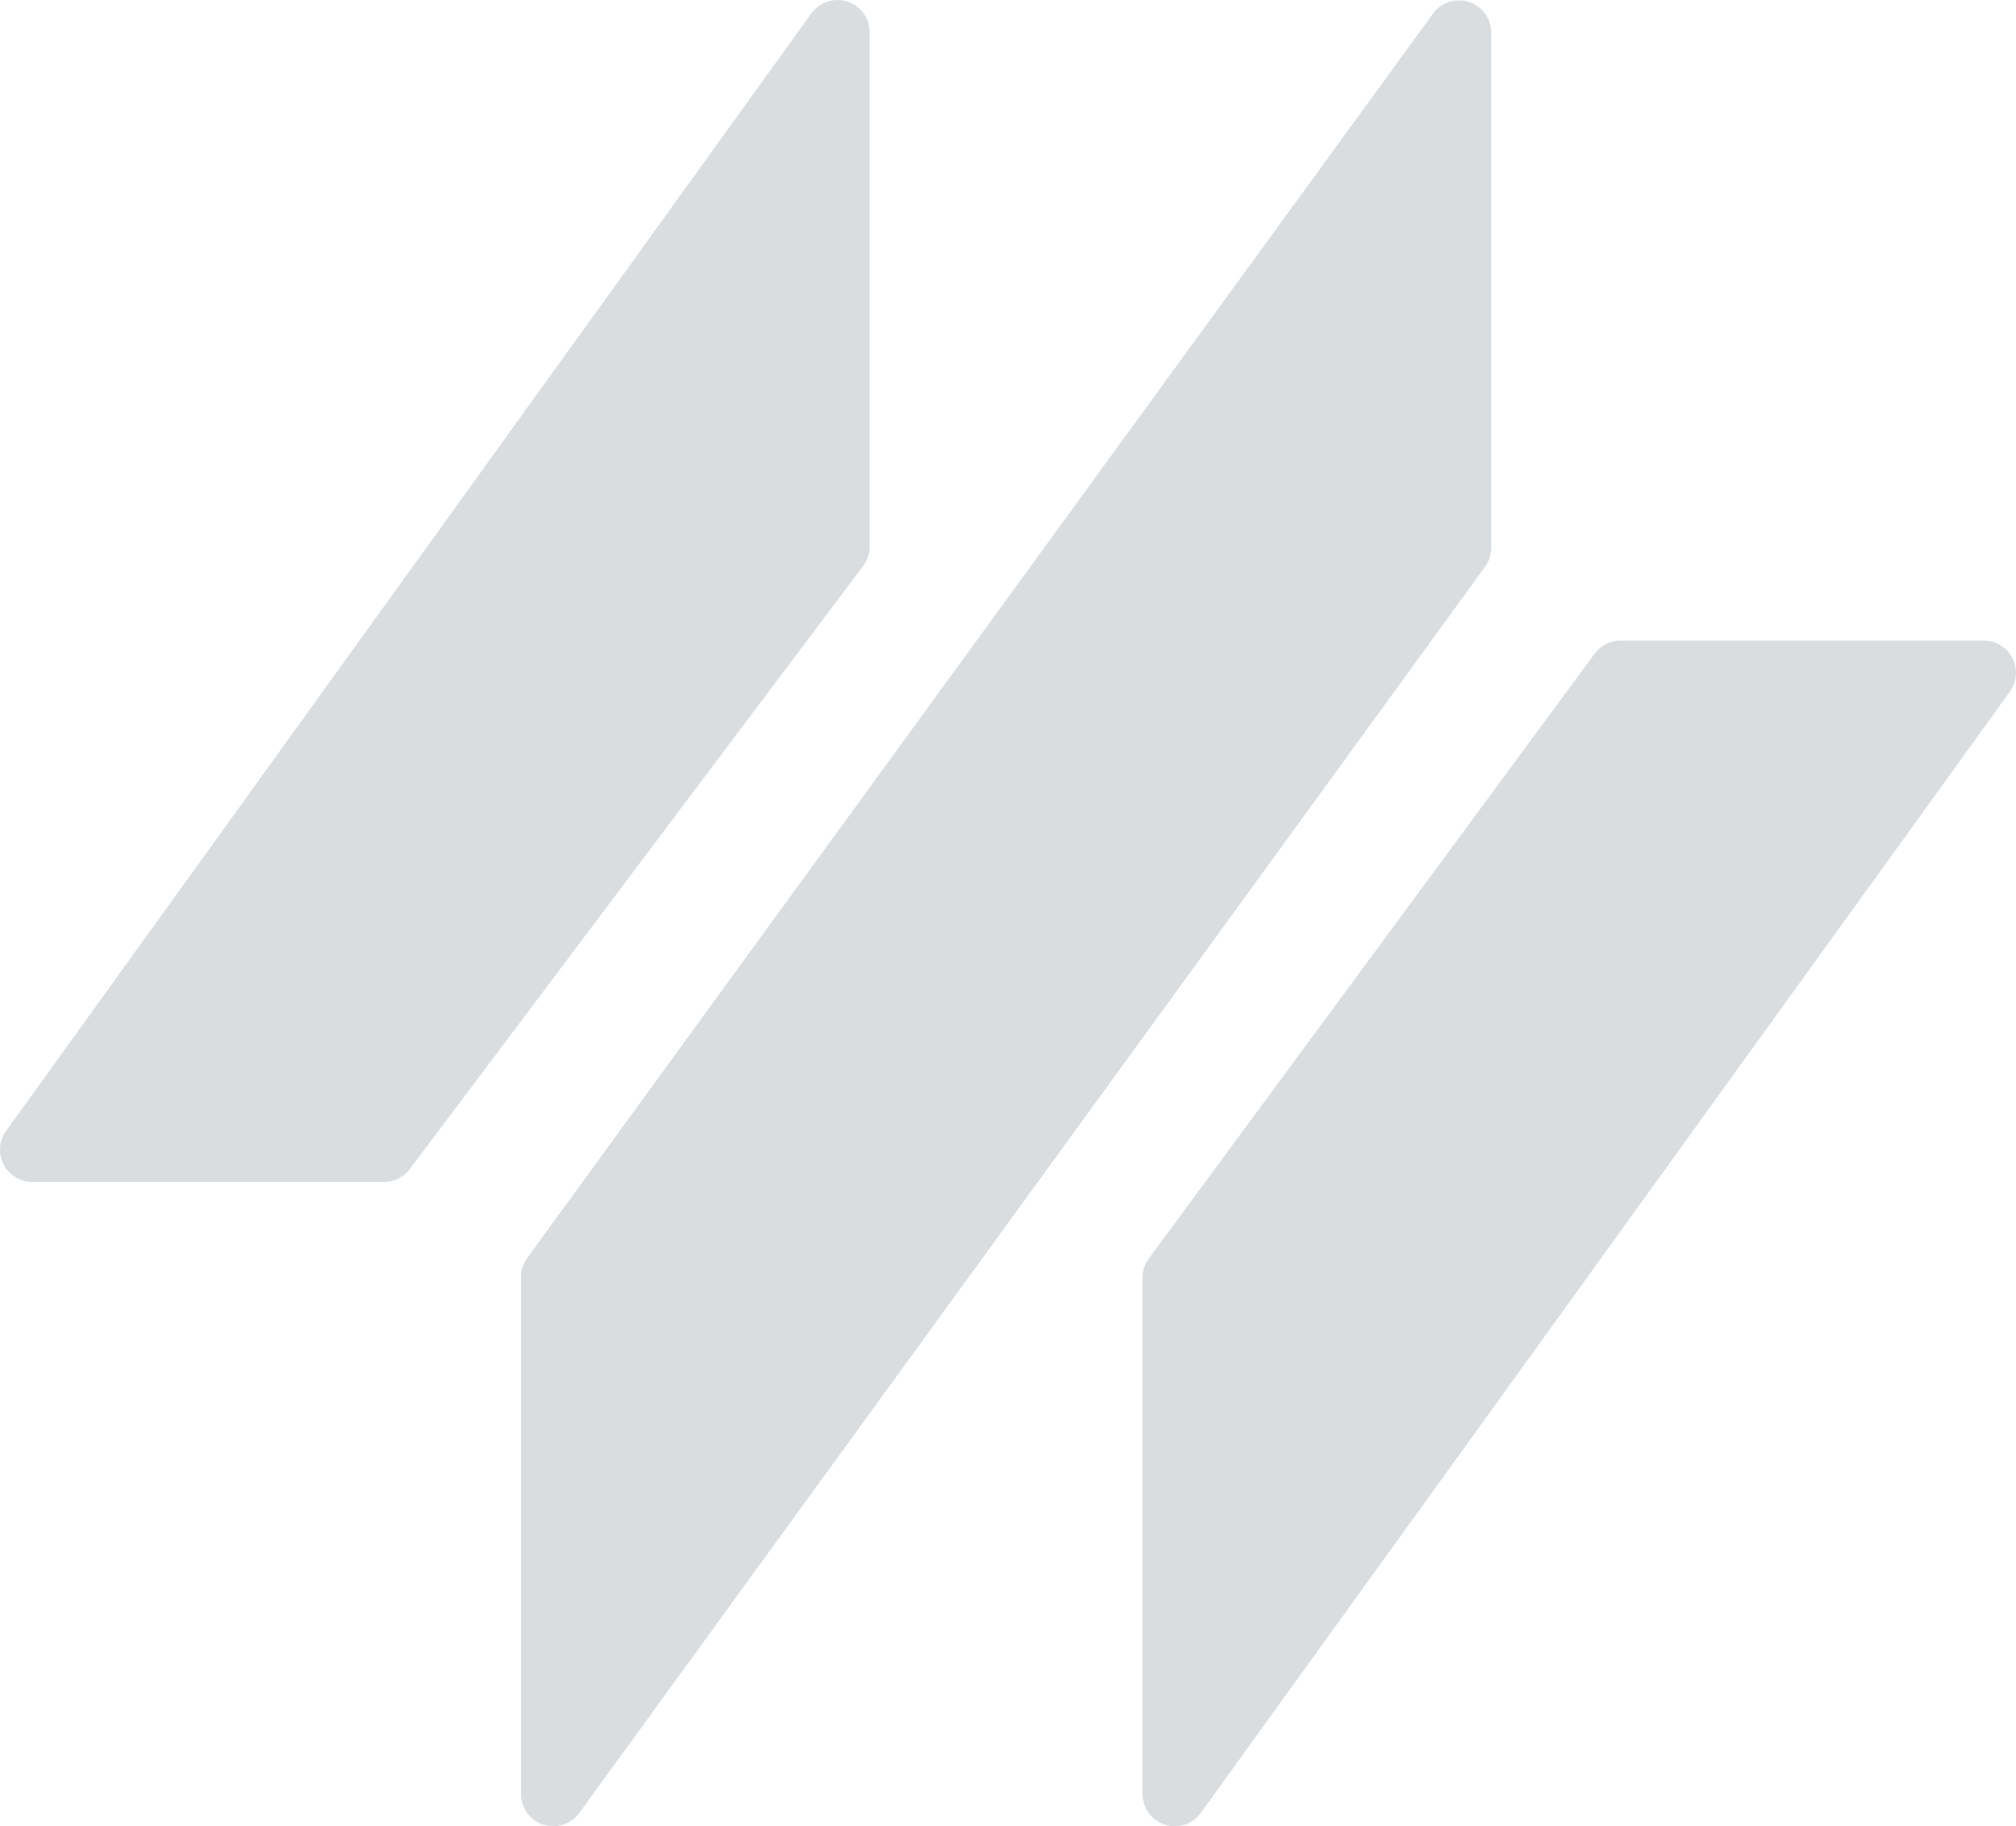
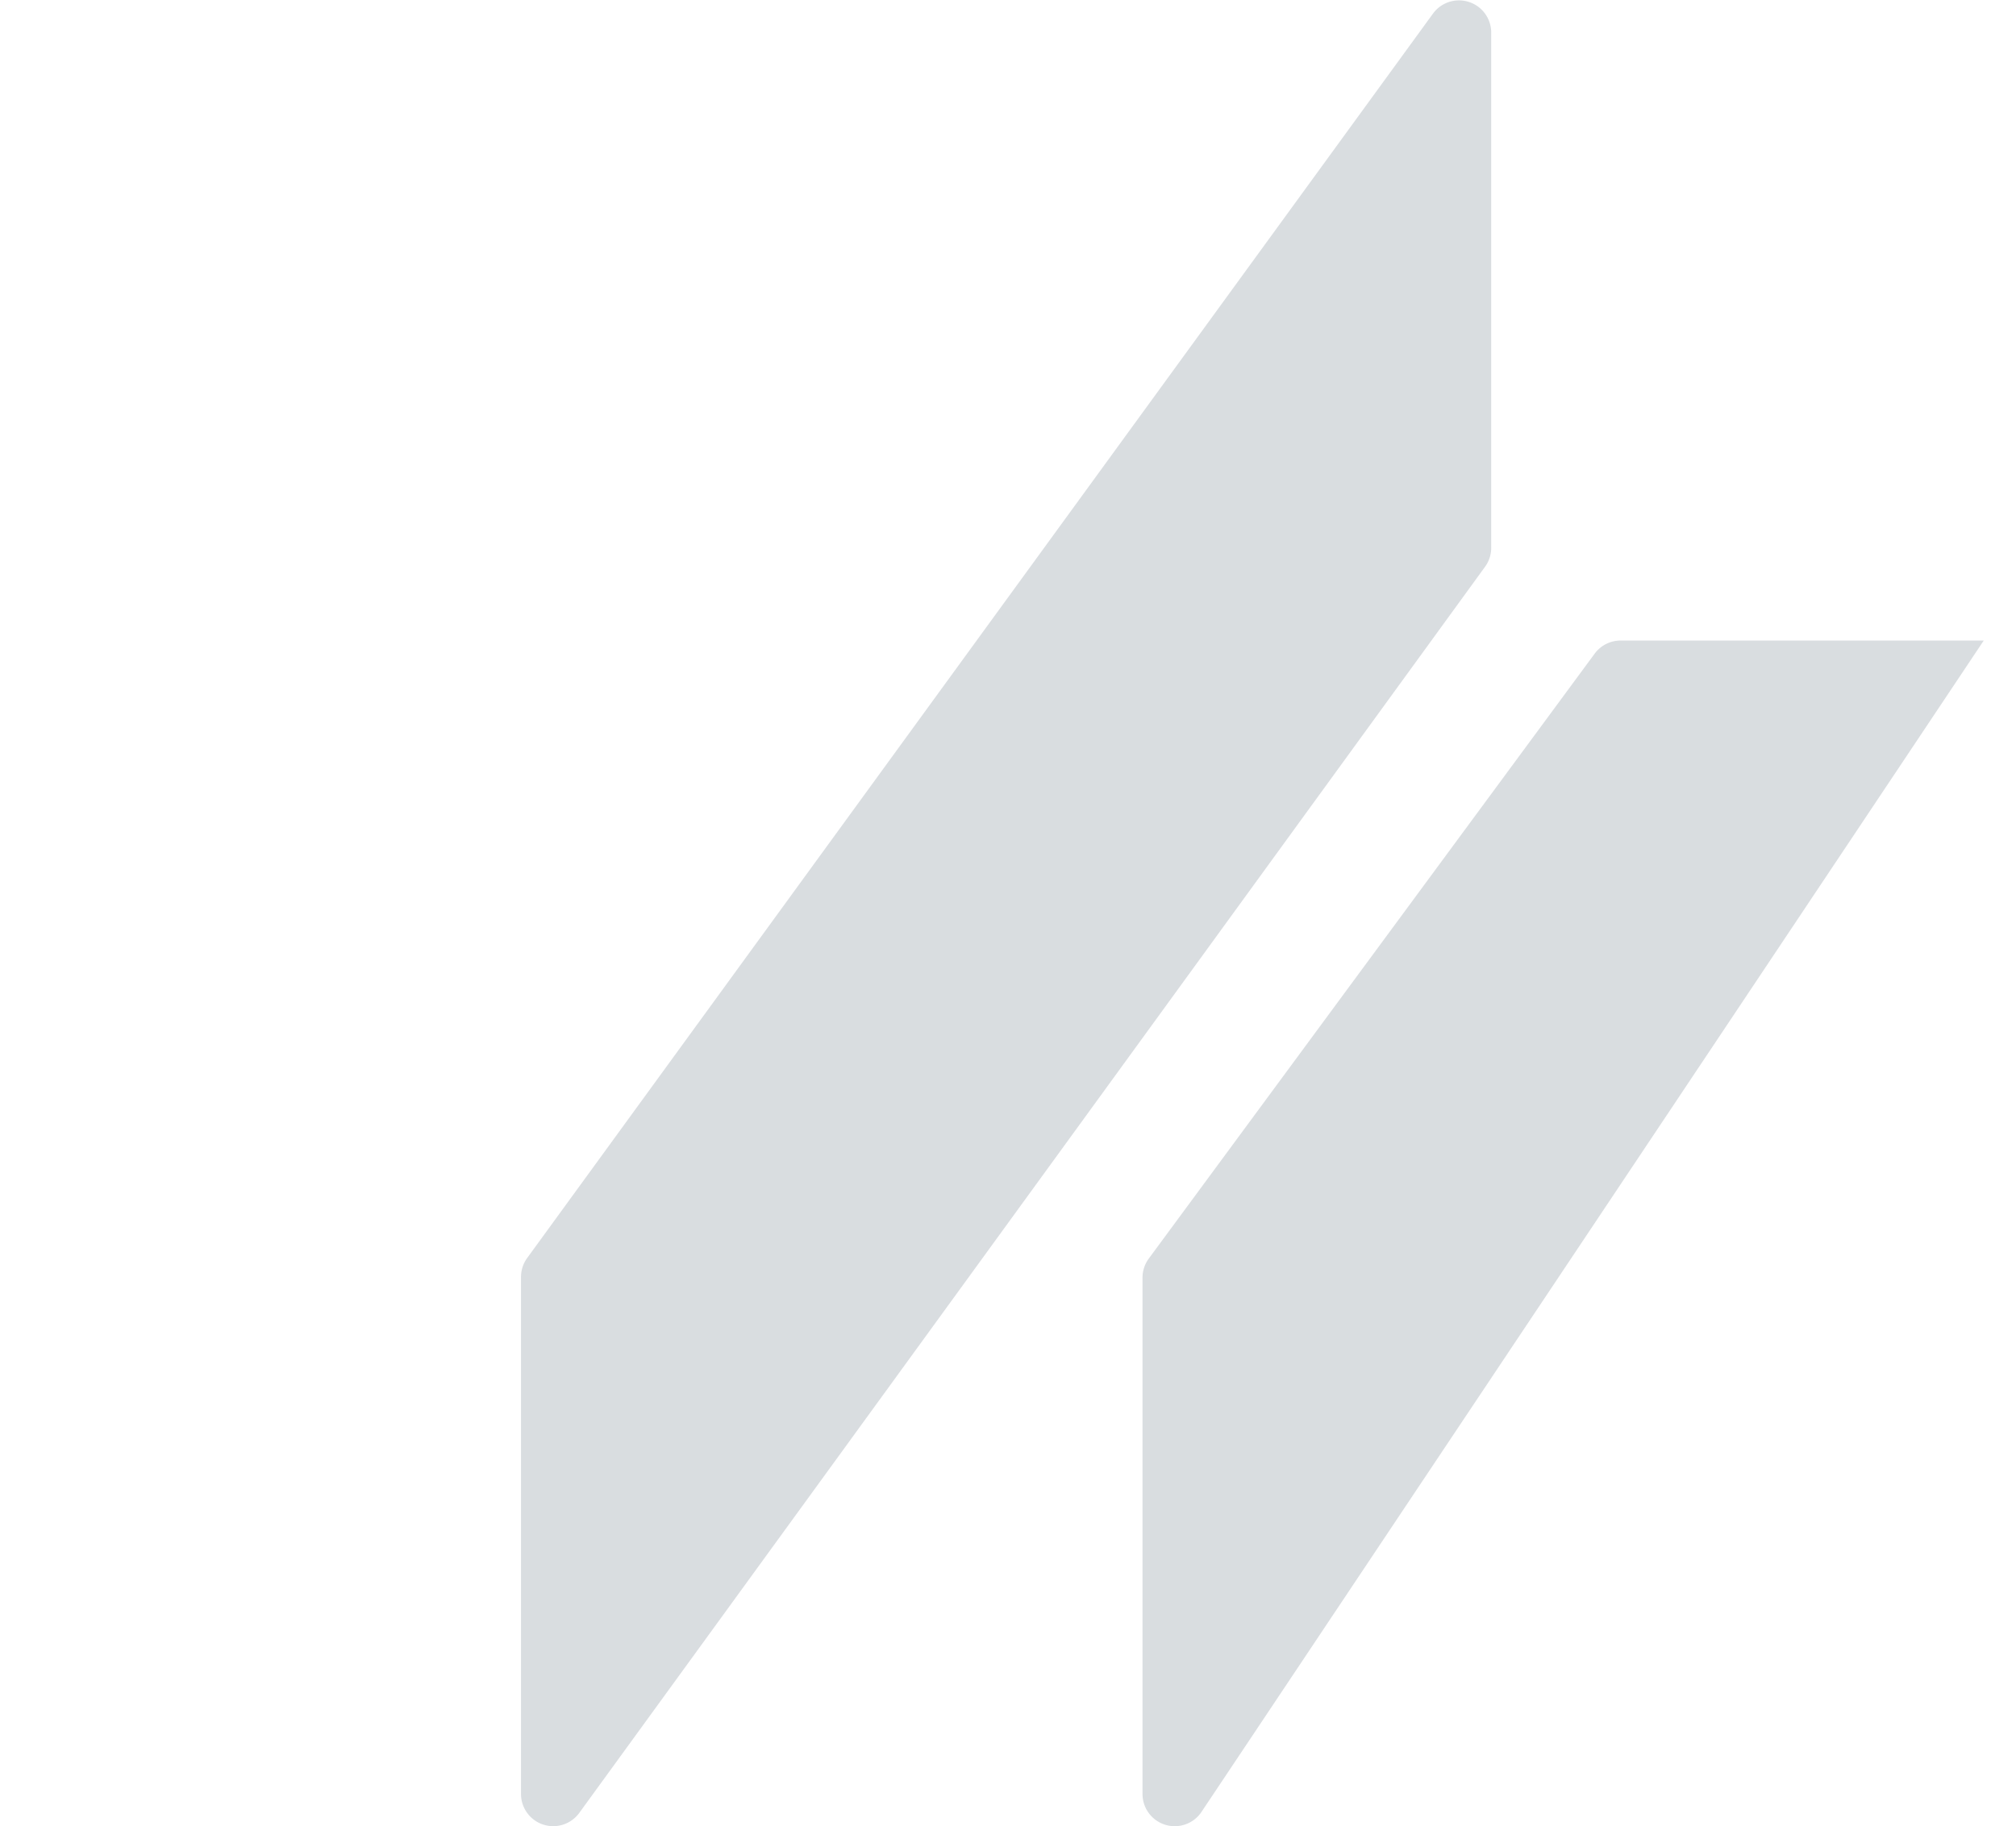
<svg xmlns="http://www.w3.org/2000/svg" width="441.744" height="400.271" viewBox="0 0 441.744 400.271" version="1.1" id="svg11">
  <defs id="defs4">
    <clipPath id="clip-path">
      <rect id="Rechteck_1" width="441.744" height="400.271" fill="#cbd0d5" />
    </clipPath>
  </defs>
  <g id="CAMOPO_ICON" opacity="0.731">
    <g id="Gruppe_1" transform="translate(0 0)" clip-path="url(#clip-path)">
-       <path id="Pfad_71" d="M190.564,7.073V119.794a7.024,7.024,0,0,1-1.416,4.237L89.793,256.236a7.056,7.056,0,0,1-5.642,2.821H7.07a7.062,7.062,0,0,1-5.727-11.19L177.779,2.952a7.055,7.055,0,0,1,12.785,4.121" transform="translate(-0.001 -0.004)" fill="#cbd0d5" />
-       <path id="Pfad_72" d="M128.447,13.287h79.575a7.059,7.059,0,0,1,5.727,11.19L36.478,270.227A7.06,7.06,0,0,1,23.693,266.1V152.941a7.045,7.045,0,0,1,1.374-4.195l97.7-132.586a7.067,7.067,0,0,1,5.685-2.874" transform="translate(226.654 127.107)" fill="#cbd0d5" />
+       <path id="Pfad_72" d="M128.447,13.287h79.575L36.478,270.227A7.06,7.06,0,0,1,23.693,266.1V152.941a7.045,7.045,0,0,1,1.374-4.195l97.7-132.586a7.067,7.067,0,0,1,5.685-2.874" transform="translate(226.654 127.107)" fill="#cbd0d5" />
      <path id="Pfad_73" d="M223.388,7.078V120.021a7.035,7.035,0,0,1-1.352,4.142L23.569,397.28A7.057,7.057,0,0,1,10.8,393.128V279.815a7.067,7.067,0,0,1,1.352-4.153L210.624,2.926a7.057,7.057,0,0,1,12.764,4.153" transform="translate(103.364 0.064)" fill="#cbd0d5" />
    </g>
  </g>
</svg>